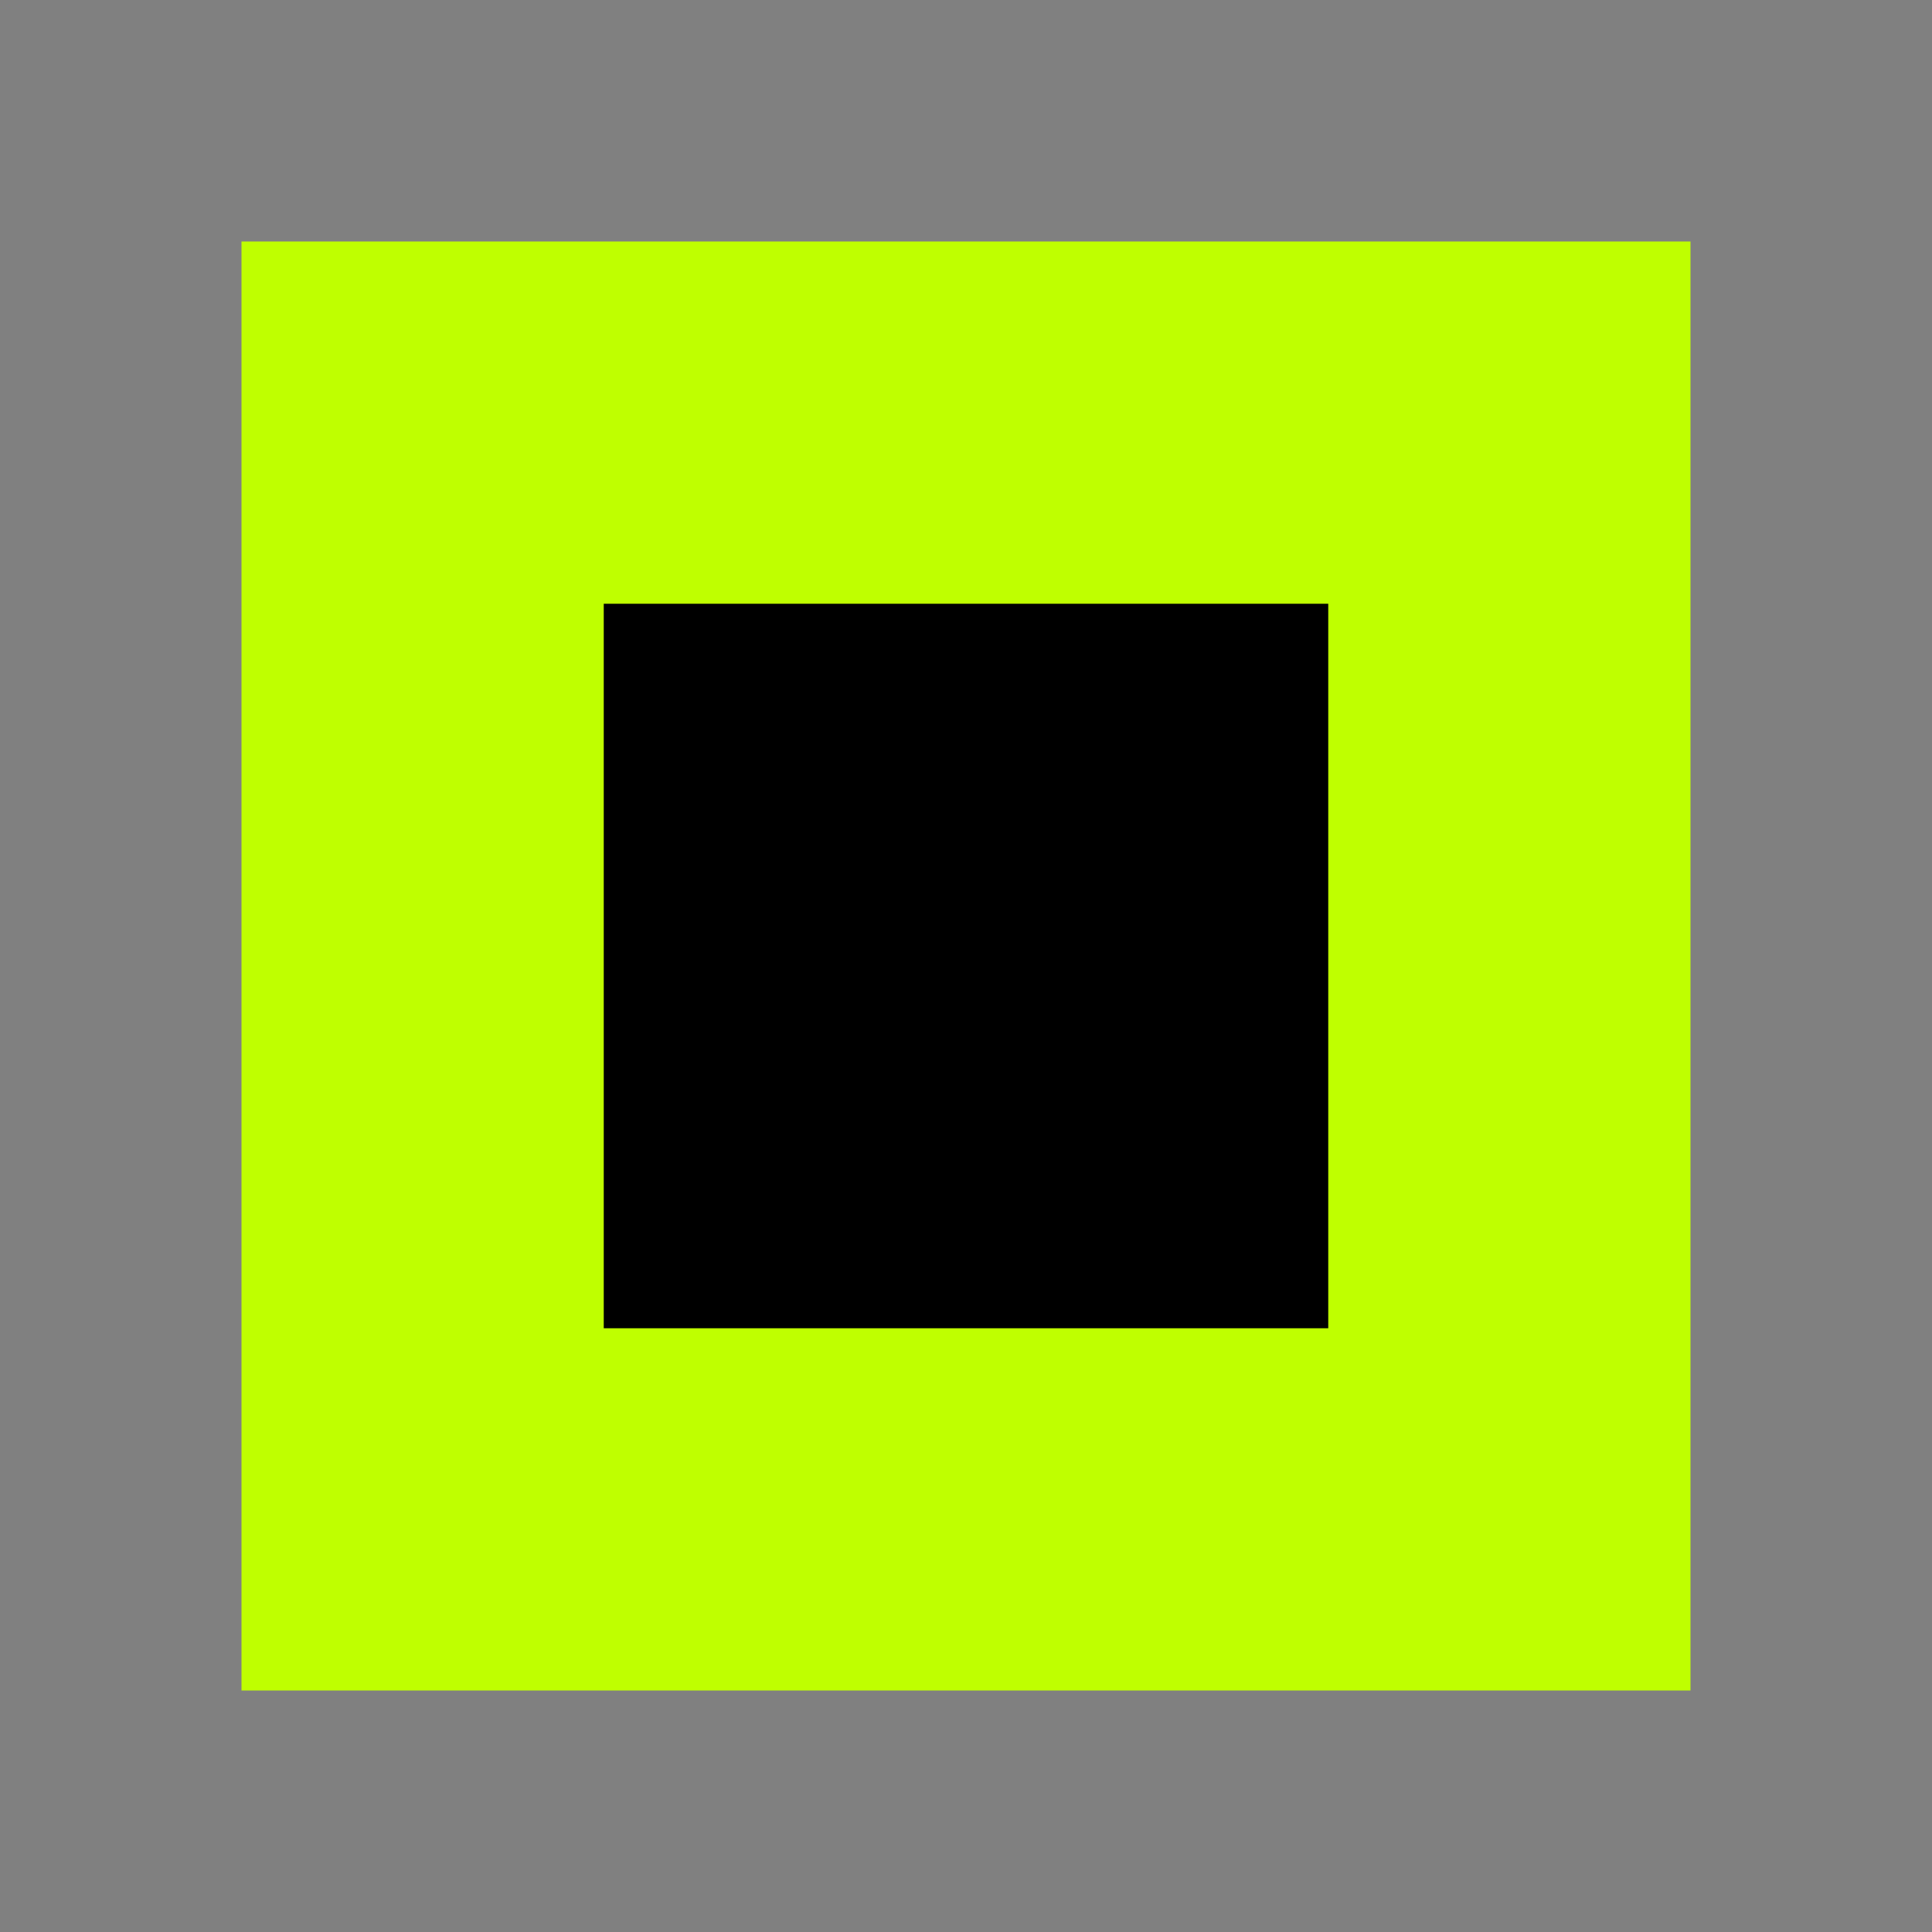
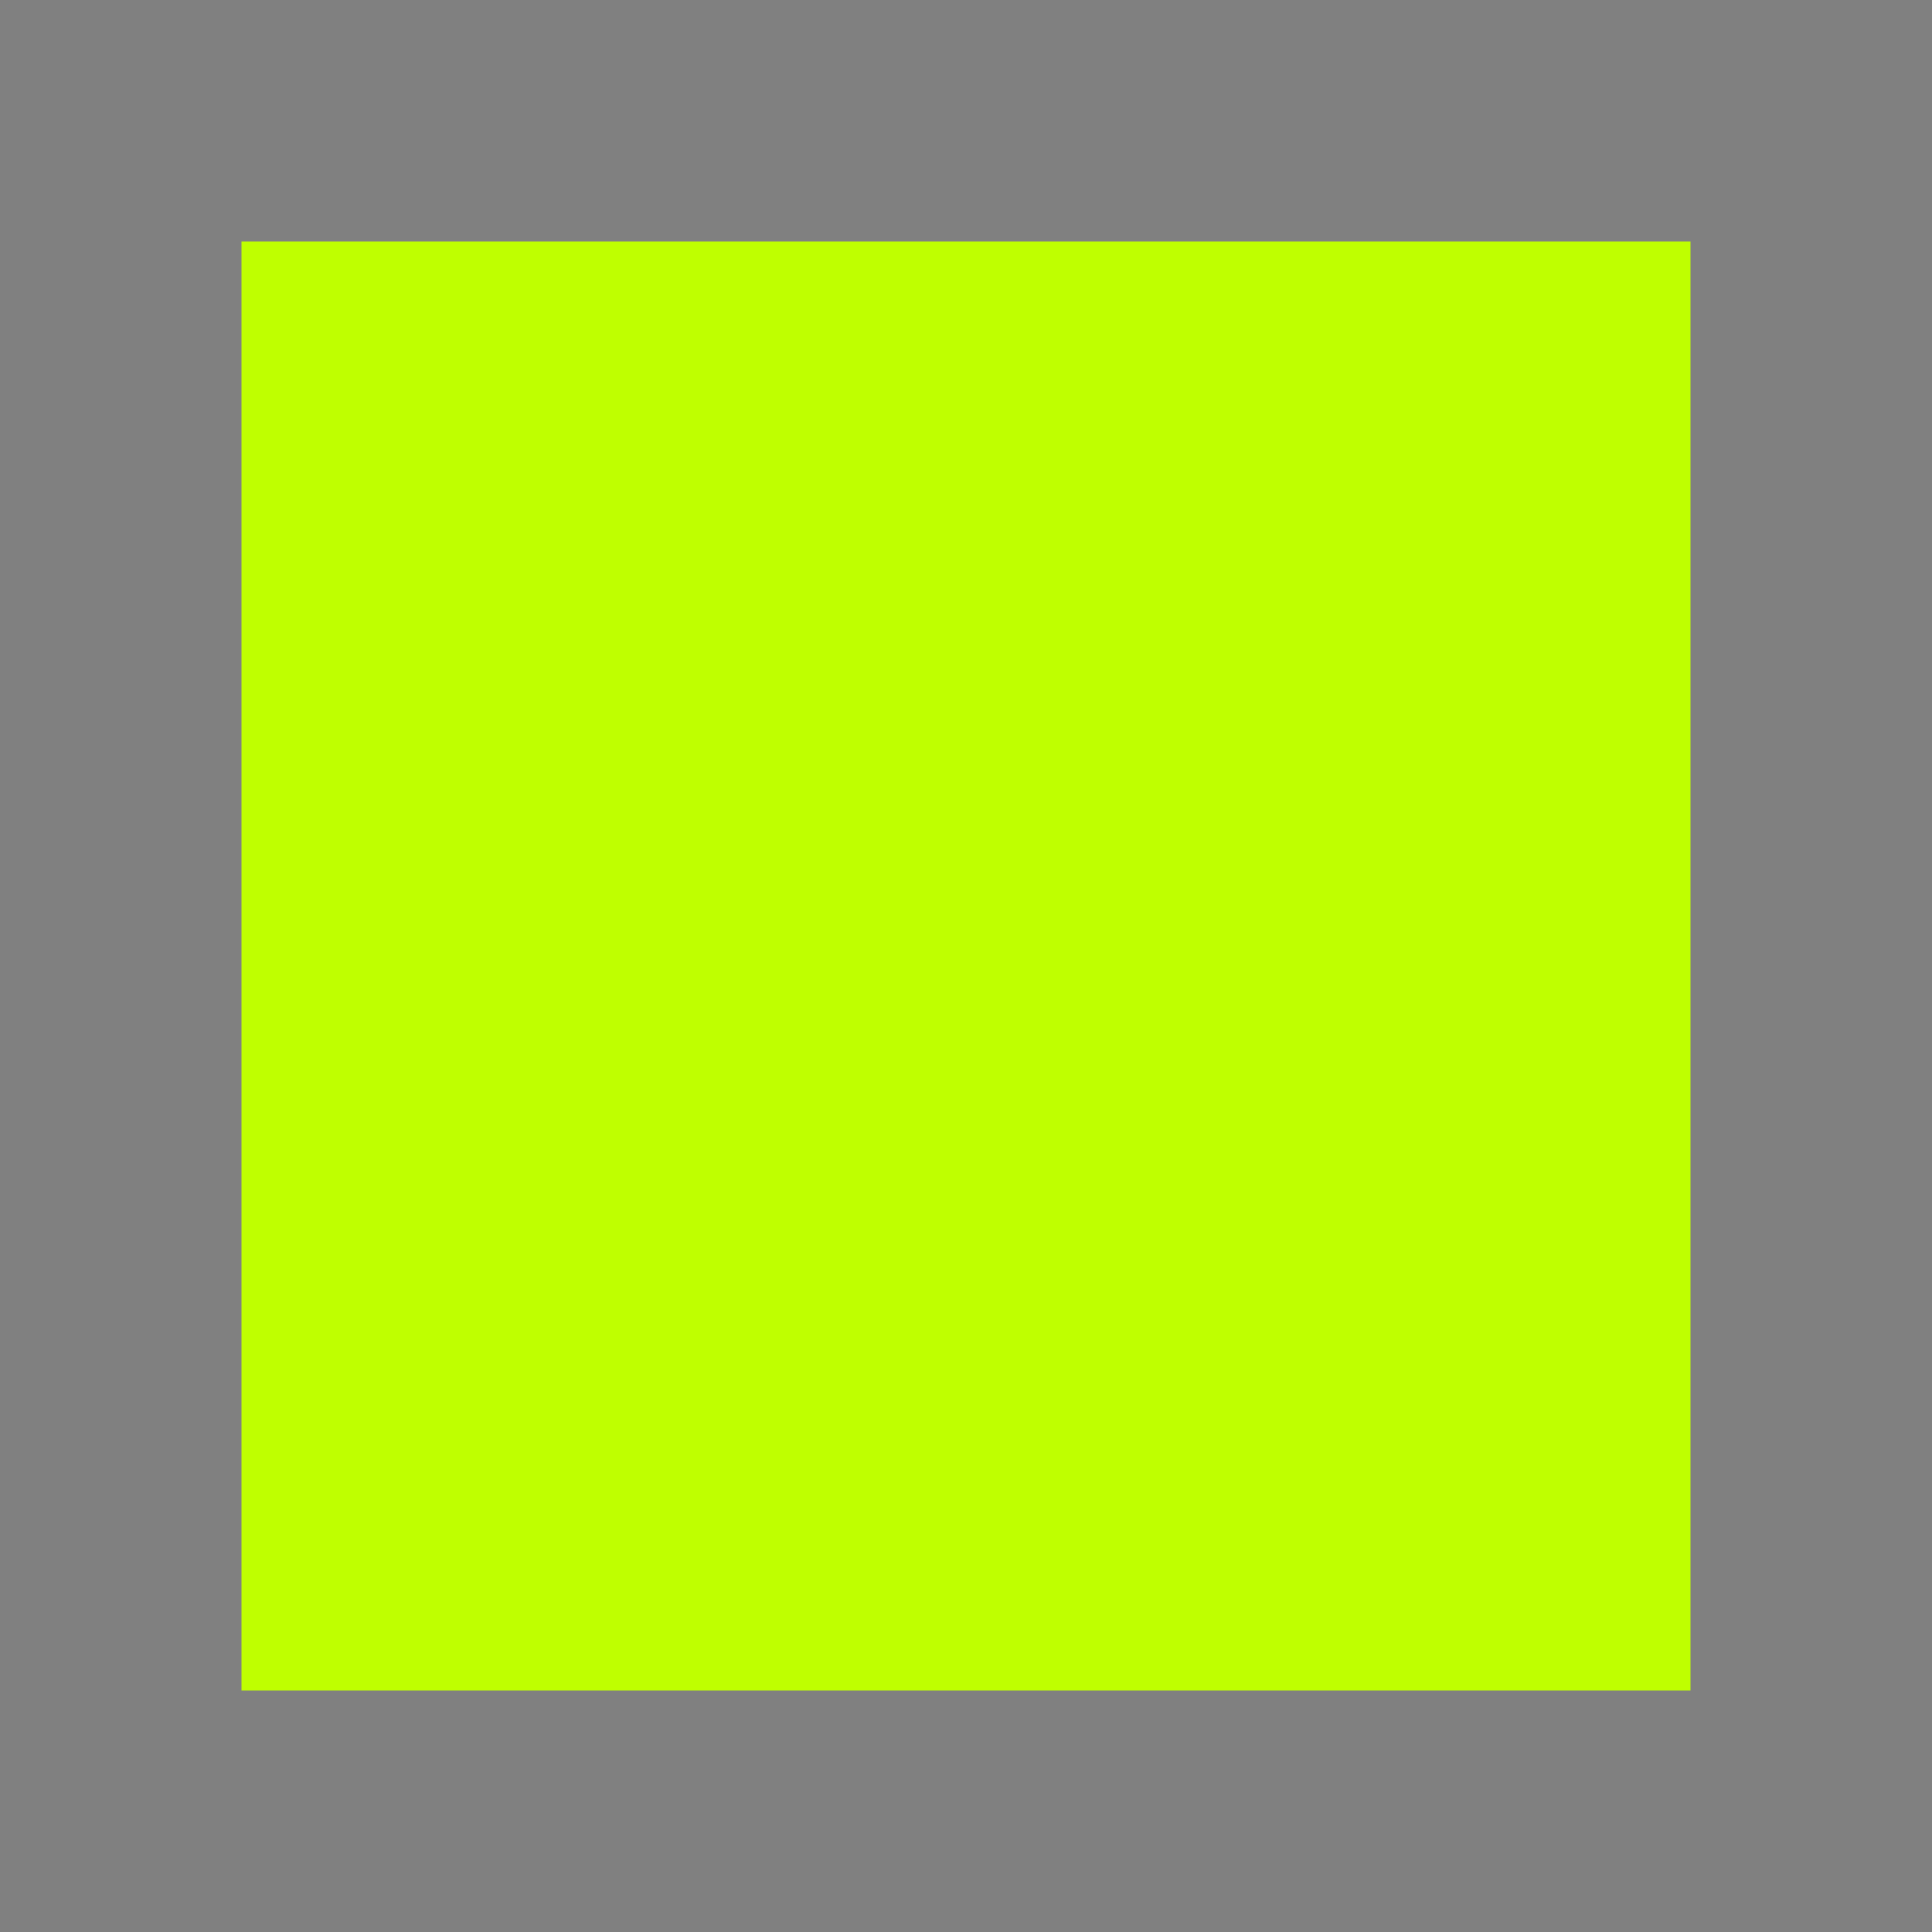
<svg xmlns="http://www.w3.org/2000/svg" viewBox="0 0 32 32">
  <rect x="0" y="0" width="32" height="32" fill="#808080" stroke="none" />
  <rect x="4" y="4" width="24" height="24" fill="#BFFF00" />
-   <rect x="10" y="10" width="12" height="12" fill="#000000" />
</svg>